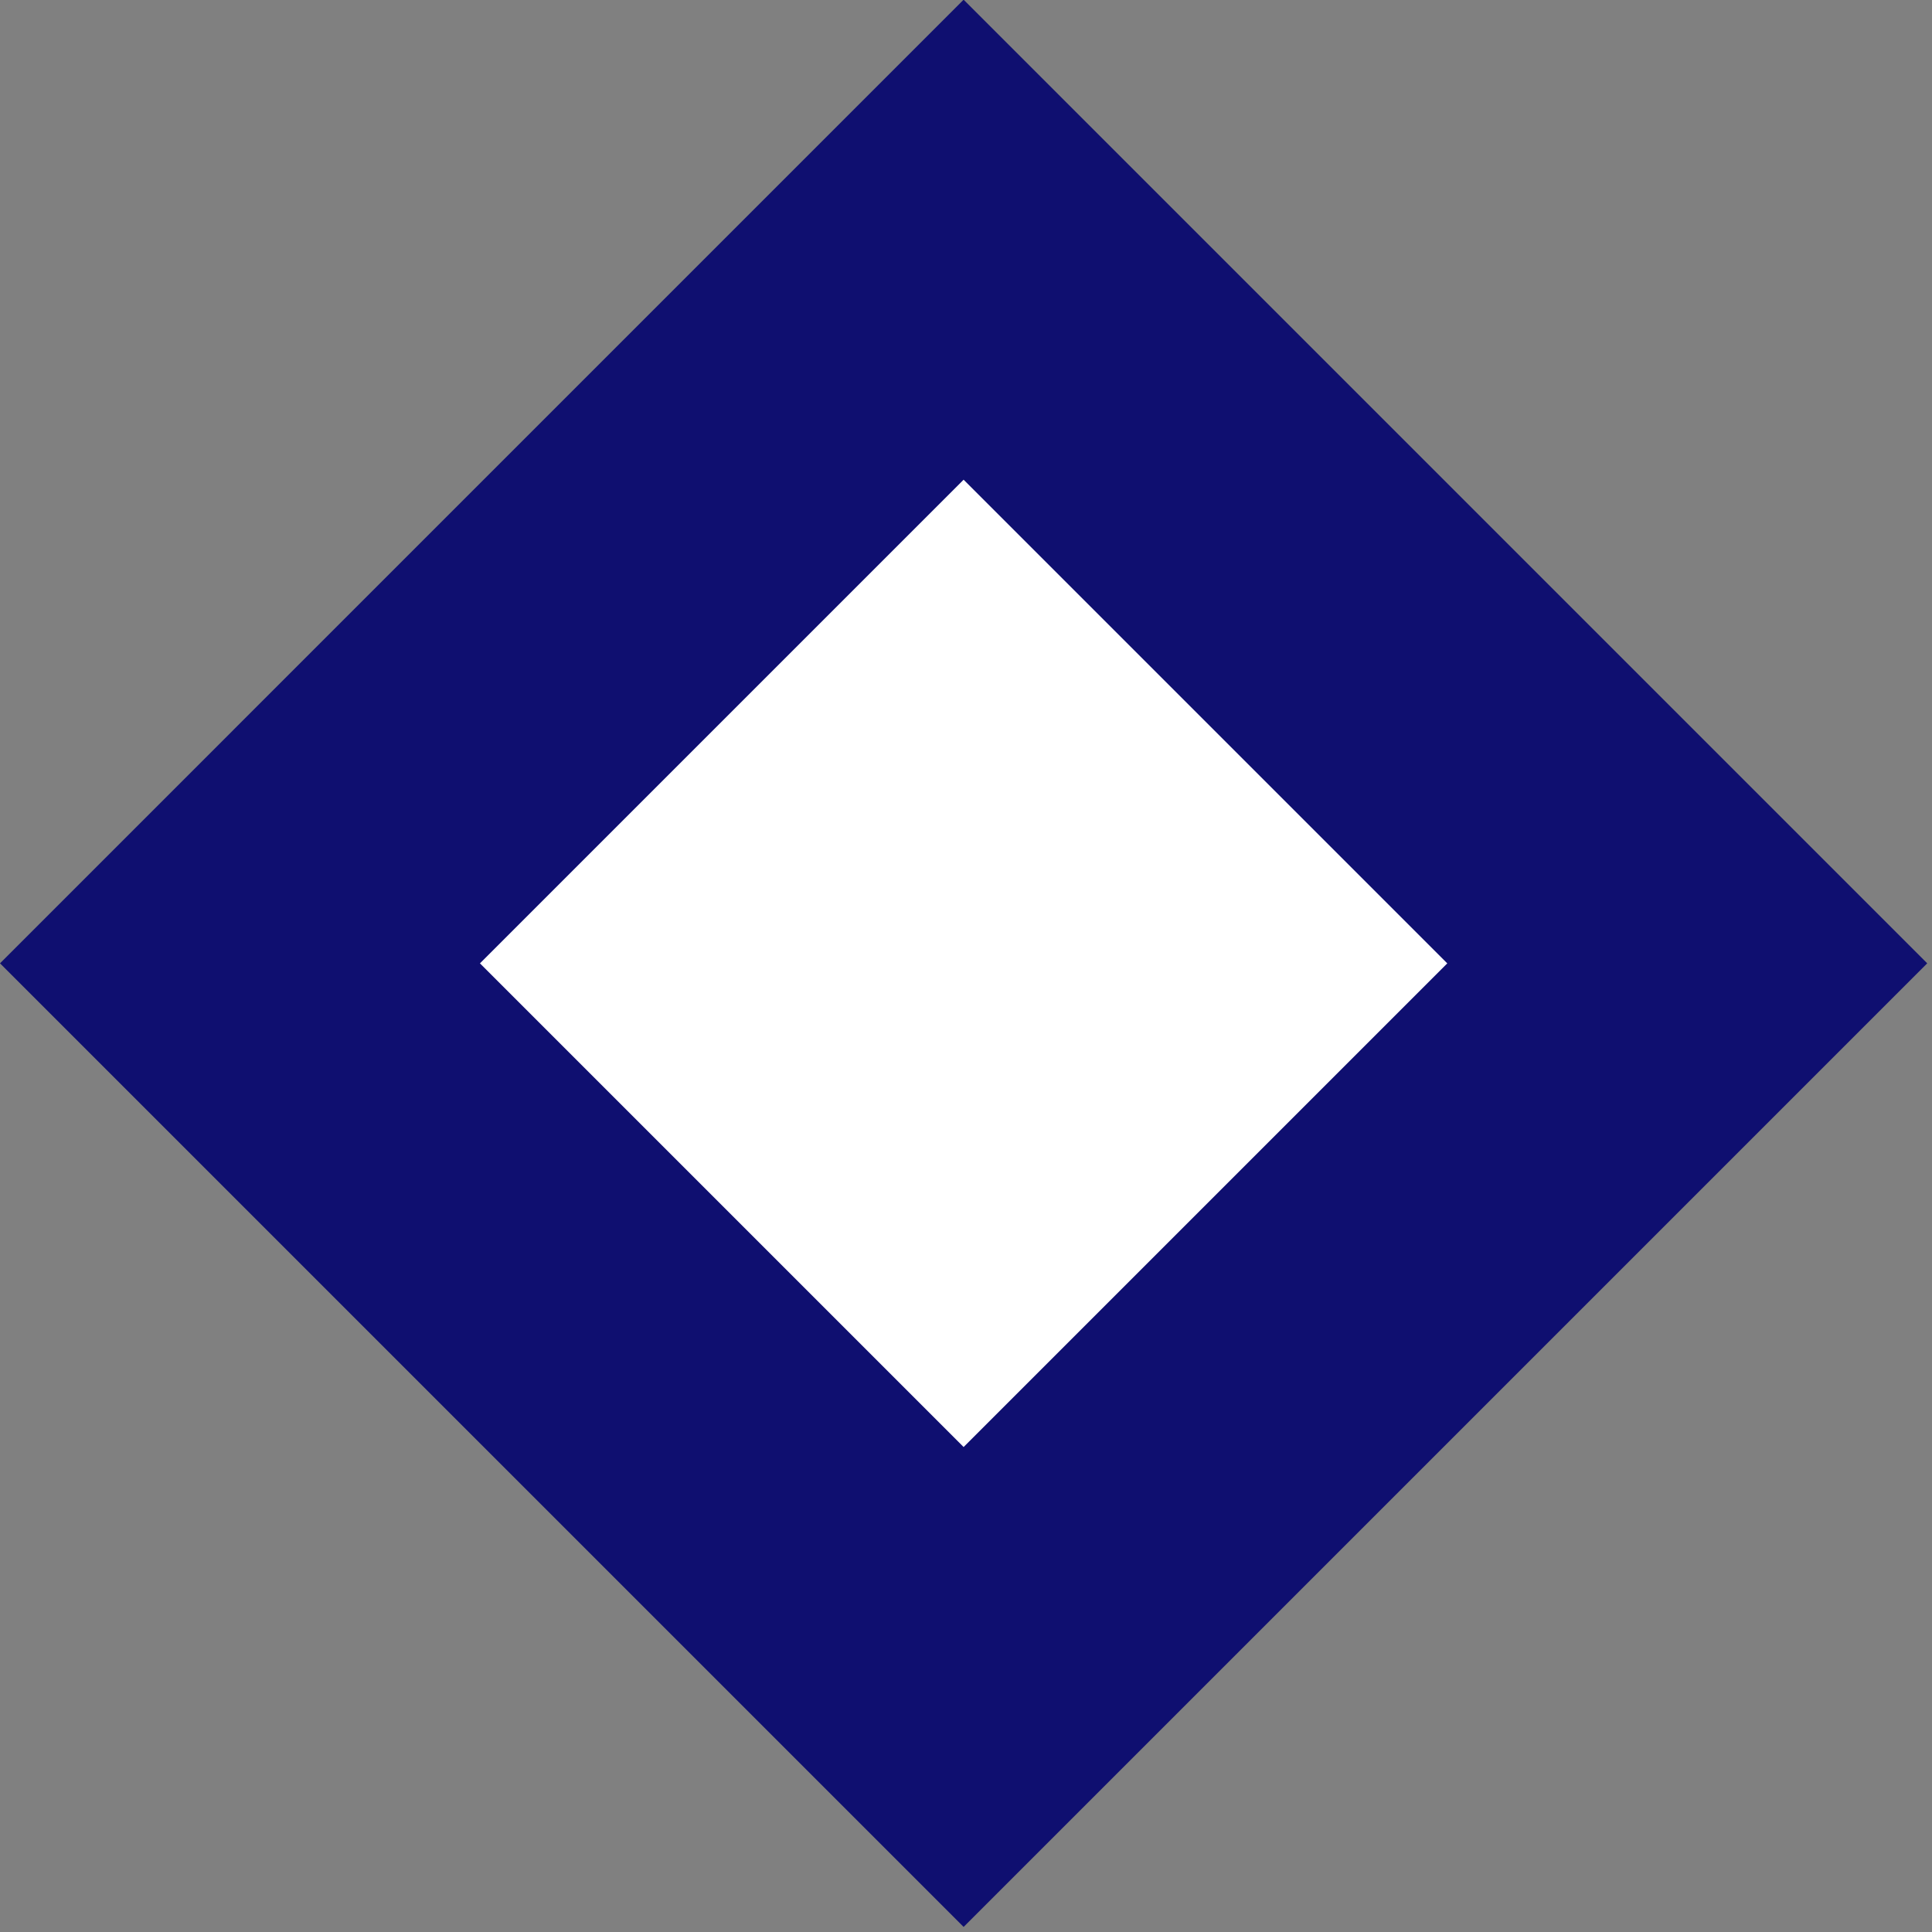
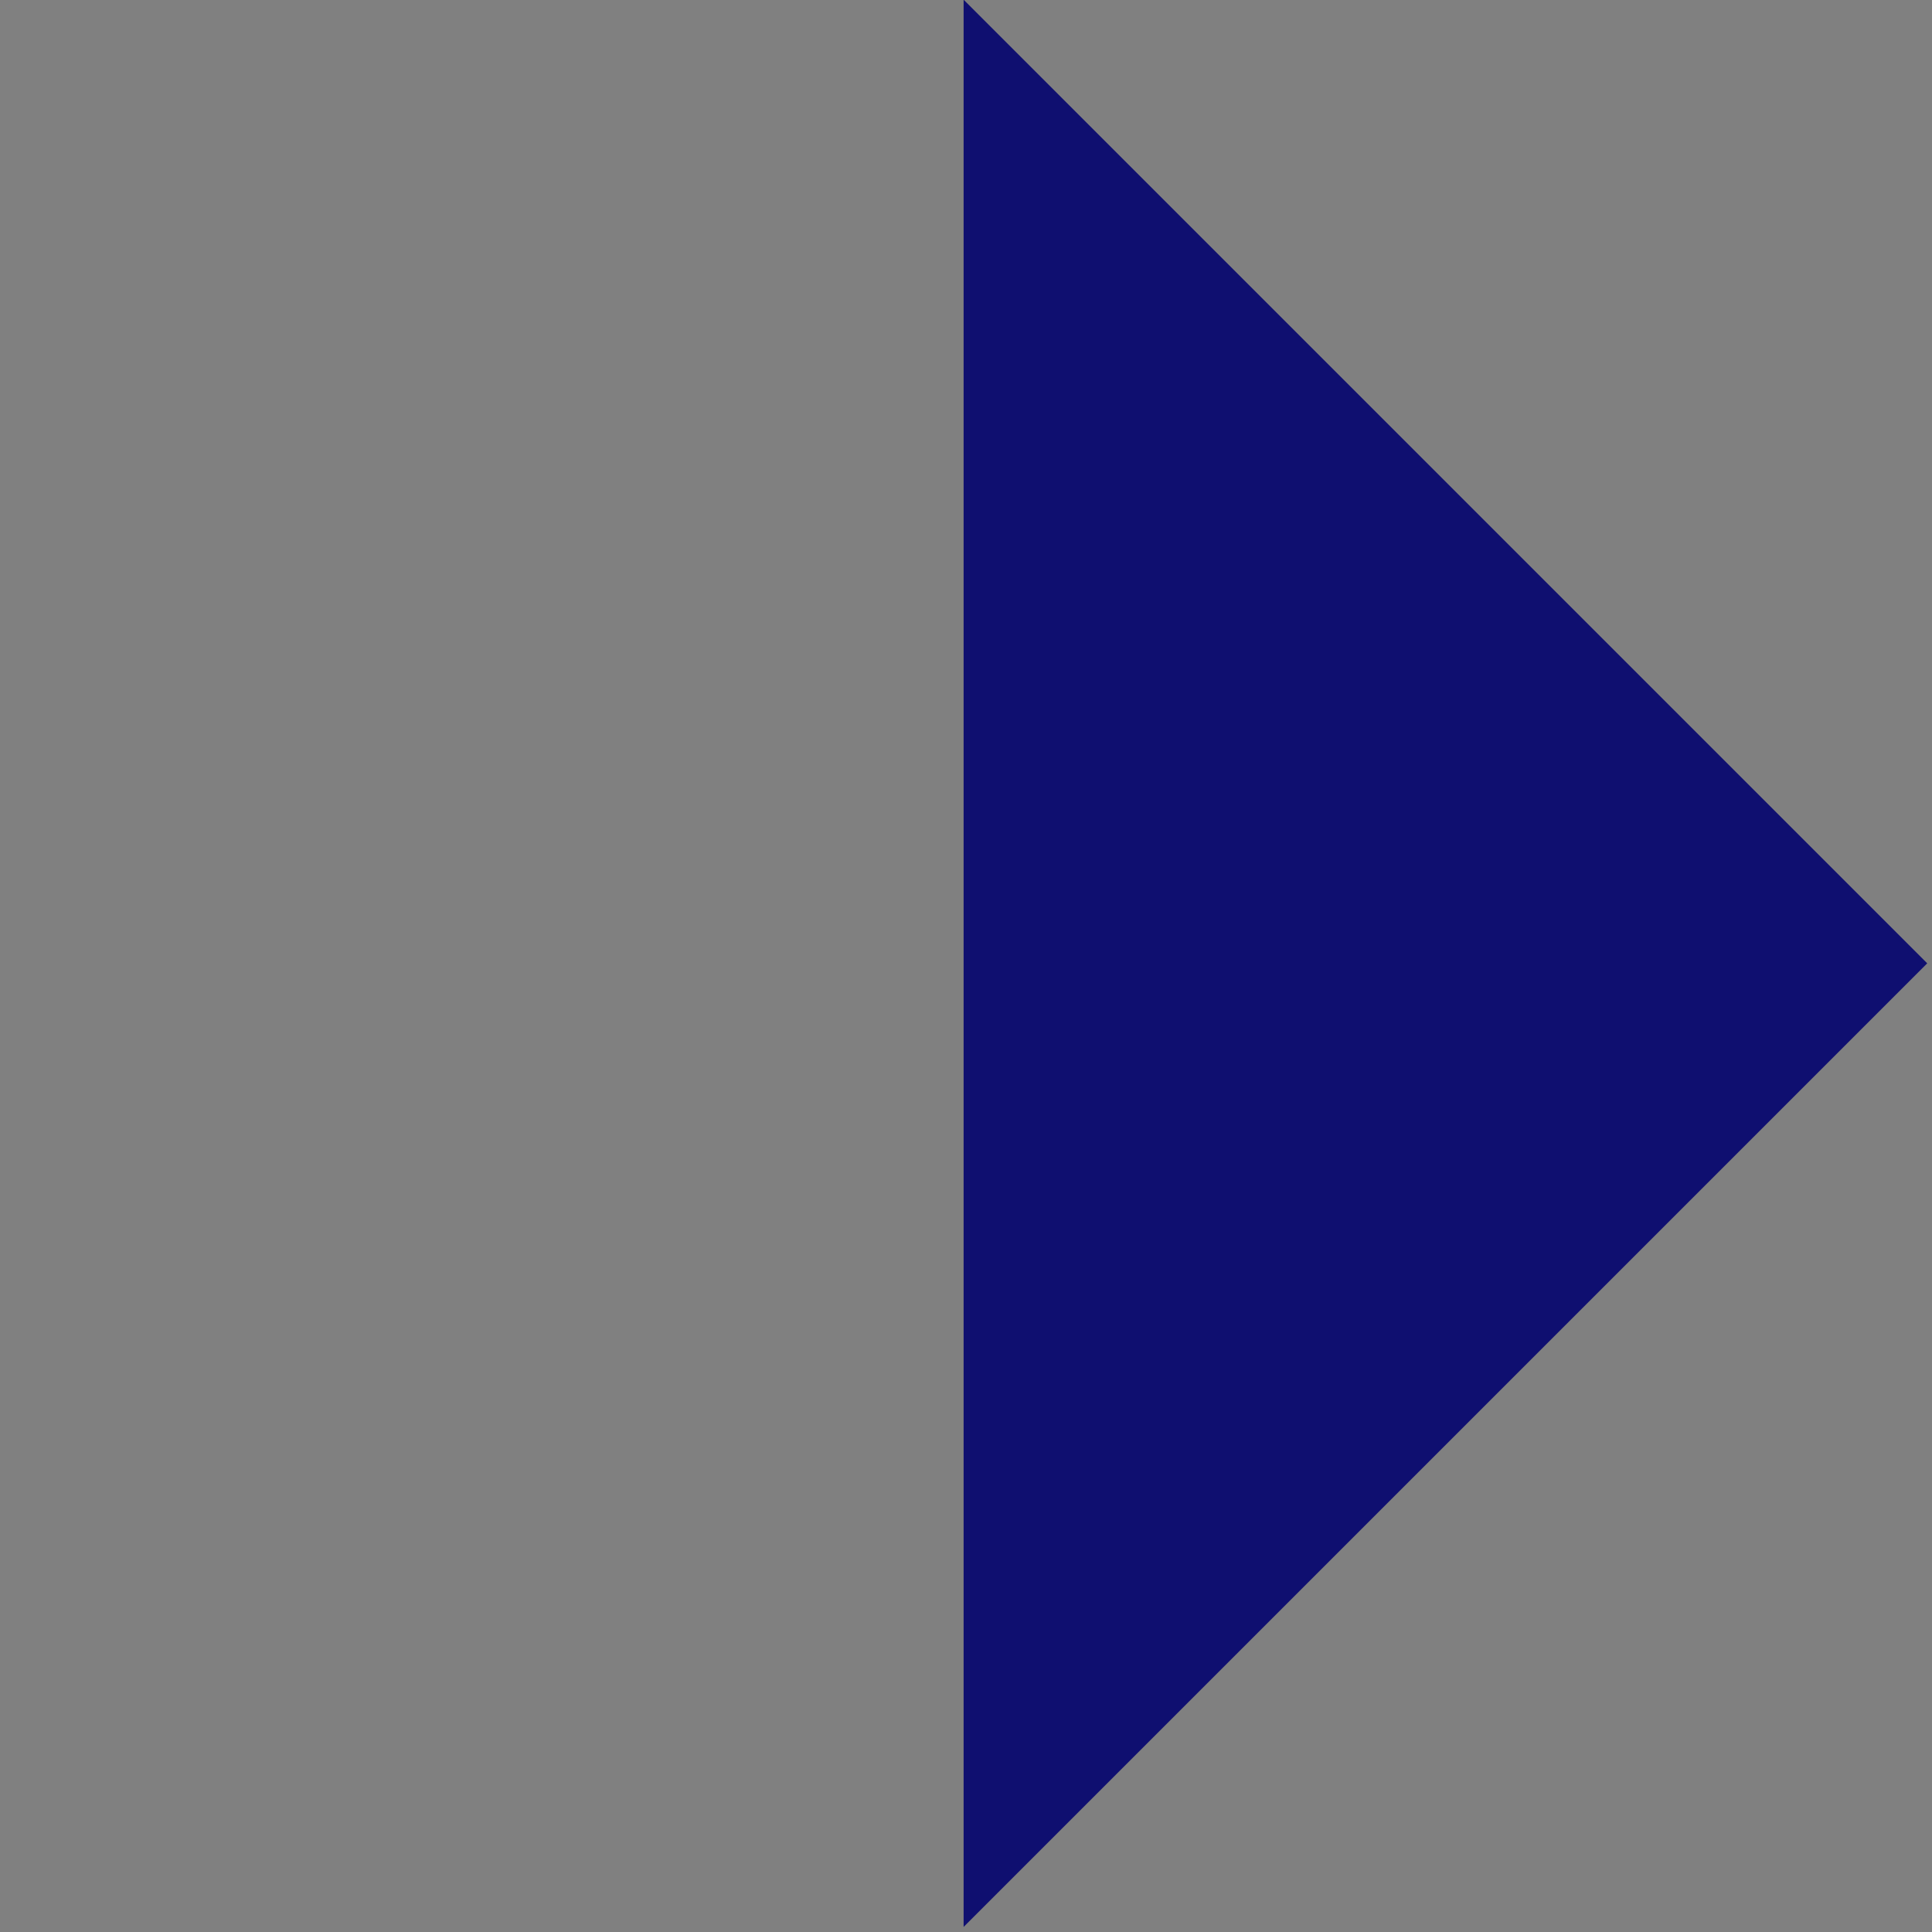
<svg xmlns="http://www.w3.org/2000/svg" width="100%" height="100%" viewBox="0 0 258 258" xml:space="preserve" style="fill-rule:evenodd;clip-rule:evenodd;stroke-linejoin:round;stroke-miterlimit:2;">
  <rect x="0" y="0" width="258" height="258" fill="#808080" stroke="none" />
  <g transform="matrix(1,0,0,1,-428.501,-10198.3)">
    <g transform="matrix(2,0,0,2,0,0)">
      <g transform="matrix(1,0,0,1,278.591,5099.13)">
-         <path d="M0,128.681L-64.34,64.341L0,0L64.34,64.341L0,128.681Z" style="fill:rgb(15,15,112);fill-rule:nonzero;" />
+         <path d="M0,128.681L0,0L64.34,64.341L0,128.681Z" style="fill:rgb(15,15,112);fill-rule:nonzero;" />
      </g>
    </g>
    <g transform="matrix(2,0,0,2,0,0)">
      <g transform="matrix(1,0,0,1,278.591,5131.18)">
-         <path d="M0,64.588L-32.294,32.294L0,0L32.294,32.294L0,64.588Z" style="fill:white;fill-rule:nonzero;" />
-       </g>
+         </g>
    </g>
  </g>
</svg>